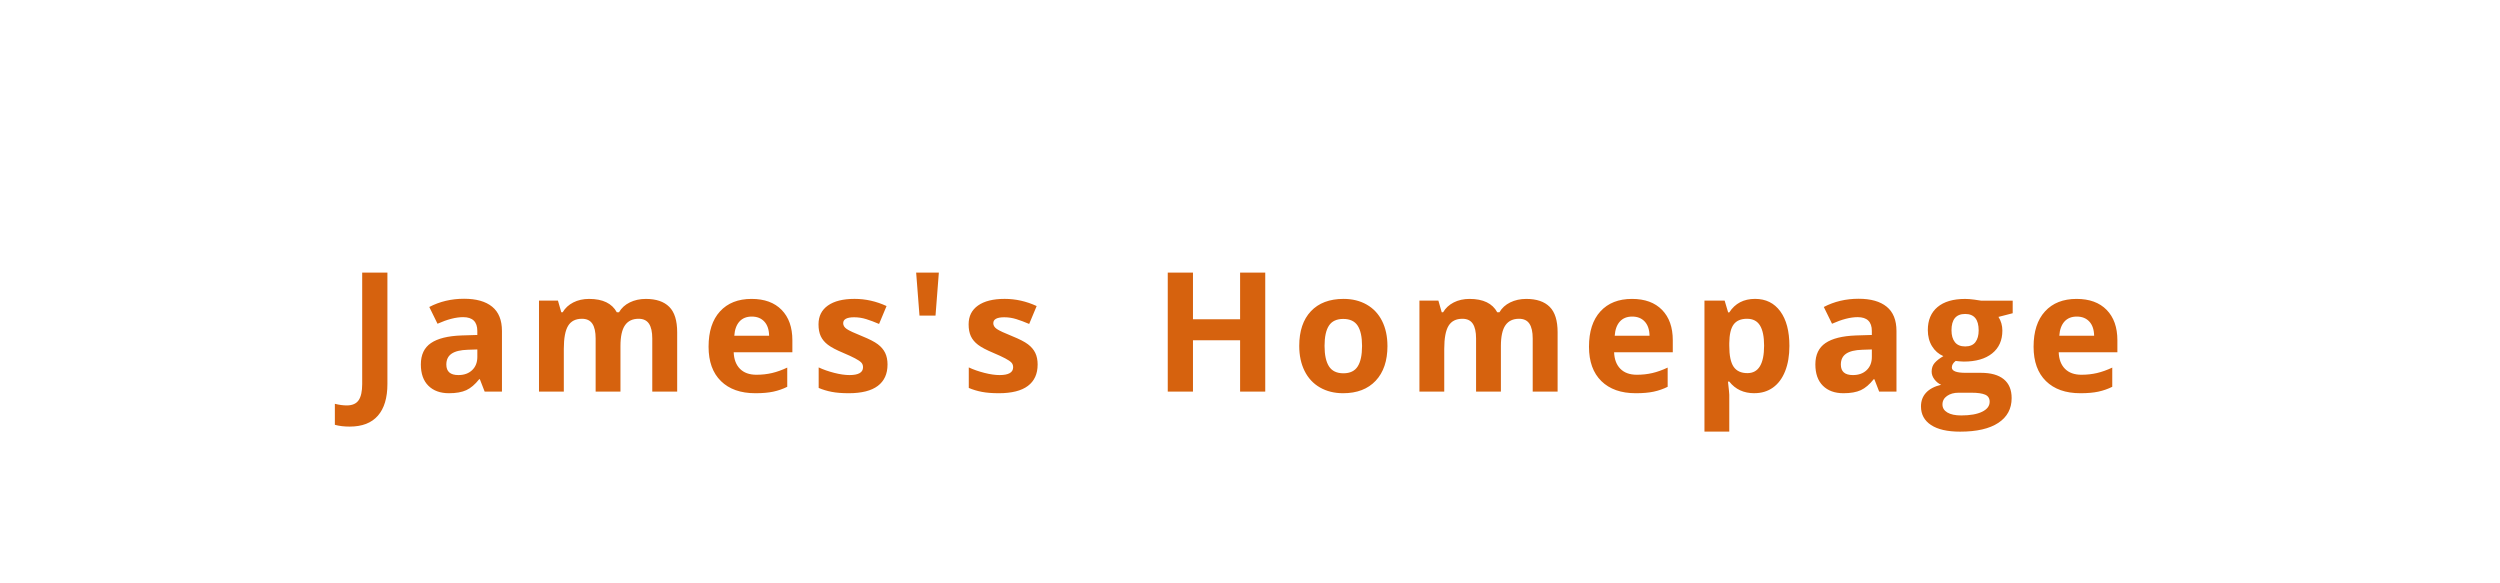
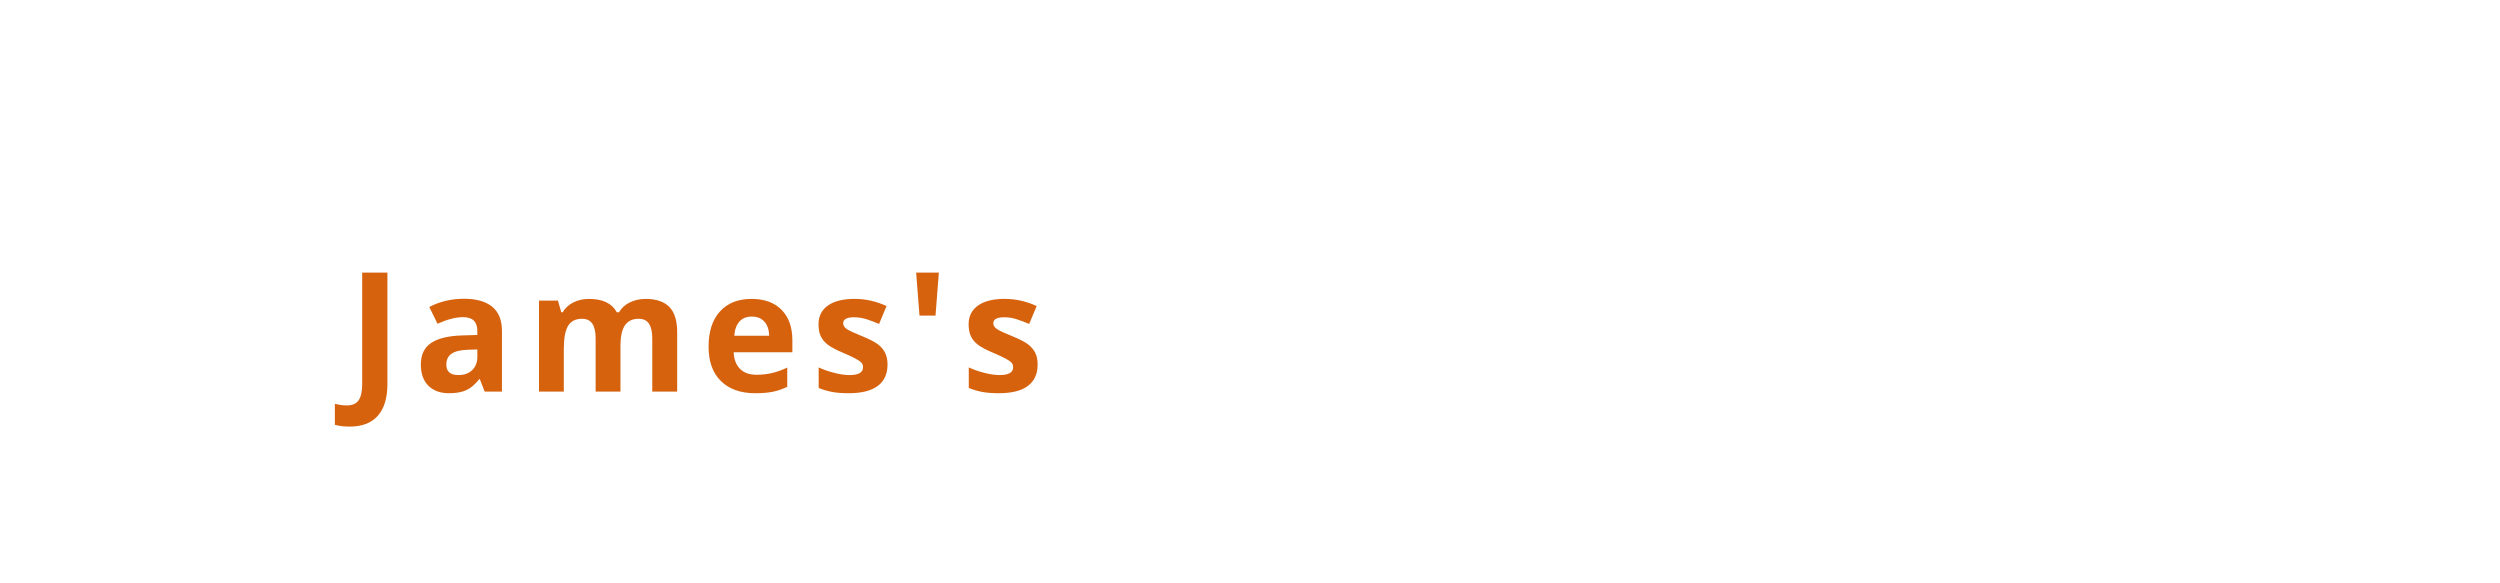
<svg xmlns="http://www.w3.org/2000/svg" version="1.1" width="180px" height="42px" style="">
  <path fill="#d6620e" d="M25.182,30.715q-0.615,0-1.072-0.129l0-1.512q0.469,0.117,0.855,0.117q0.598,0,0.855-0.372t0.258-1.163l0-8.027l1.816,0l0,8.016q0,1.5-0.686,2.285t-2.027,0.785z M34.895,28.195l-0.346-0.891l-0.047,0q-0.451,0.568-0.929,0.788t-1.245,0.22q-0.943,0-1.485-0.539t-0.542-1.535q0-1.043,0.729-1.538t2.2-0.548l1.137-0.035l0-0.287q0-0.996-1.02-0.996q-0.785,0-1.846,0.475l-0.592-1.207q1.131-0.592,2.508-0.592q1.318,0,2.021,0.574t0.703,1.746l0,4.365l-1.248,0z M34.368,25.16l-0.691,0.023q-0.779,0.023-1.16,0.281t-0.381,0.785q0,0.756,0.867,0.756q0.621,0,0.993-0.357t0.372-0.949l0-0.539z M44.673,28.195l-1.787,0l0-3.826q0-0.709-0.237-1.063t-0.747-0.354q-0.686,0-0.996,0.504t-0.311,1.658l0,3.082l-1.787,0l0-6.551l1.365,0l0.24,0.838l0.1,0q0.264-0.451,0.762-0.706t1.143-0.255q1.471,0,1.992,0.961l0.158,0q0.264-0.457,0.776-0.709t1.157-0.252q1.113,0,1.685,0.571t0.571,1.831l0,4.271l-1.793,0l0-3.826q0-0.709-0.237-1.063t-0.747-0.354q-0.656,0-0.981,0.469t-0.325,1.488l0,3.287z M54.129,22.793q-0.568,0-0.891,0.36t-0.369,1.022l2.508,0q-0.012-0.662-0.346-1.022t-0.902-0.36z M54.381,28.312q-1.582,0-2.473-0.873t-0.891-2.473q0-1.646,0.823-2.546t2.276-0.899q1.389,0,2.162,0.791t0.773,2.186l0,0.867l-4.225,0q0.029,0.762,0.451,1.189t1.184,0.428q0.592,0,1.119-0.123t1.102-0.393l0,1.383q-0.469,0.234-1.002,0.349t-1.301,0.114z M63.901,26.25q0,1.008-0.7,1.535t-2.095,0.527q-0.715,0-1.219-0.097t-0.943-0.284l0-1.477q0.498,0.234,1.122,0.393t1.099,0.158q0.973,0,0.973-0.562q0-0.211-0.129-0.343t-0.445-0.299t-0.844-0.39q-0.756-0.316-1.11-0.586t-0.516-0.618t-0.161-0.858q0-0.873,0.677-1.351t1.919-0.478q1.184,0,2.303,0.516l-0.539,1.289q-0.492-0.211-0.92-0.346t-0.873-0.135q-0.791,0-0.791,0.428q0,0.24,0.255,0.416t1.116,0.521q0.768,0.311,1.125,0.58t0.527,0.621t0.17,0.838z M67.597,19.629l-0.24,3.094l-1.154,0l-0.24-3.094l1.635,0z M74.709,26.25q0,1.008-0.7,1.535t-2.095,0.527q-0.715,0-1.219-0.097t-0.943-0.284l0-1.477q0.498,0.234,1.122,0.393t1.099,0.158q0.973,0,0.973-0.562q0-0.211-0.129-0.343t-0.445-0.299t-0.844-0.39q-0.756-0.316-1.11-0.586t-0.516-0.618t-0.161-0.858q0-0.873,0.677-1.351t1.919-0.478q1.184,0,2.303,0.516l-0.539,1.289q-0.492-0.211-0.92-0.346t-0.873-0.135q-0.791,0-0.791,0.428q0,0.24,0.255,0.416t1.116,0.521q0.768,0.311,1.125,0.58t0.527,0.621t0.17,0.838z" />
-   <path fill="#d6620e" d="M91.098,28.195l-1.811,0l0-3.697l-3.393,0l0,3.697l-1.816,0l0-8.566l1.816,0l0,3.357l3.393,0l0-3.357l1.811,0l0,8.566z M95.368,24.908q0,0.973,0.319,1.471t1.04,0.498q0.715,0,1.028-0.495t0.313-1.474q0-0.973-0.316-1.459t-1.037-0.486q-0.715,0-1.031,0.483t-0.316,1.462z M99.897,24.908q0,1.6-0.844,2.502t-2.35,0.902q-0.943,0-1.664-0.413t-1.107-1.187t-0.387-1.805q0-1.605,0.838-2.496t2.355-0.891q0.943,0,1.664,0.41t1.107,1.178t0.387,1.799z M108.064,28.195l-1.787,0l0-3.826q0-0.709-0.237-1.063t-0.747-0.354q-0.686,0-0.996,0.504t-0.311,1.658l0,3.082l-1.787,0l0-6.551l1.365,0l0.24,0.838l0.1,0q0.264-0.451,0.762-0.706t1.143-0.255q1.471,0,1.992,0.961l0.158,0q0.264-0.457,0.776-0.709t1.157-0.252q1.113,0,1.685,0.571t0.571,1.831l0,4.271l-1.793,0l0-3.826q0-0.709-0.237-1.063t-0.747-0.354q-0.656,0-0.981,0.469t-0.325,1.488l0,3.287z M117.519,22.793q-0.568,0-0.891,0.36t-0.369,1.022l2.508,0q-0.012-0.662-0.346-1.022t-0.902-0.36z M117.771,28.312q-1.582,0-2.473-0.873t-0.891-2.473q0-1.646,0.823-2.546t2.276-0.899q1.389,0,2.162,0.791t0.773,2.186l0,0.867l-4.225,0q0.029,0.762,0.451,1.189t1.184,0.428q0.592,0,1.119-0.123t1.102-0.393l0,1.383q-0.469,0.234-1.002,0.349t-1.301,0.114z M126.319,28.312q-1.154,0-1.811-0.838l-0.094,0q0.094,0.82,0.094,0.949l0,2.654l-1.787,0l0-9.434l1.453,0l0.252,0.85l0.082,0q0.627-0.973,1.857-0.973q1.16,0,1.816,0.896t0.656,2.49q0,1.049-0.308,1.822t-0.876,1.178t-1.336,0.404z M125.791,22.951q-0.662,0-0.967,0.407t-0.316,1.345l0,0.193q0,1.055,0.313,1.512t0.993,0.457q1.201,0,1.201-1.98q0-0.967-0.296-1.45t-0.929-0.483z M135.3,28.195l-0.346-0.891l-0.047,0q-0.451,0.568-0.929,0.788t-1.245,0.22q-0.943,0-1.485-0.539t-0.542-1.535q0-1.043,0.729-1.538t2.2-0.548l1.137-0.035l0-0.287q0-0.996-1.02-0.996q-0.785,0-1.846,0.475l-0.592-1.207q1.131-0.592,2.508-0.592q1.318,0,2.021,0.574t0.703,1.746l0,4.365l-1.248,0z M134.773,25.16l-0.691,0.023q-0.779,0.023-1.16,0.281t-0.381,0.785q0,0.756,0.867,0.756q0.621,0,0.993-0.357t0.372-0.949l0-0.539z M144.914,21.645l0,0.908l-1.025,0.264q0.281,0.439,0.281,0.984q0,1.055-0.735,1.644t-2.042,0.589l-0.322-0.018l-0.264-0.029q-0.275,0.211-0.275,0.469q0,0.387,0.984,0.387l1.113,0q1.078,0,1.644,0.463t0.565,1.359q0,1.148-0.958,1.781t-2.751,0.633q-1.371,0-2.095-0.478t-0.724-1.339q0-0.592,0.369-0.99t1.084-0.568q-0.275-0.117-0.48-0.384t-0.205-0.565q0-0.375,0.217-0.624t0.627-0.489q-0.516-0.223-0.817-0.715t-0.302-1.16q0-1.072,0.697-1.658t1.992-0.586q0.275,0,0.653,0.05t0.483,0.073l2.285,0z M139.857,29.121q0,0.369,0.354,0.58t0.993,0.211q0.961,0,1.506-0.264t0.545-0.721q0-0.369-0.322-0.51t-0.996-0.141l-0.926,0q-0.492,0-0.823,0.231t-0.331,0.612z M140.508,23.789q0,0.533,0.243,0.844t0.741,0.311q0.504,0,0.738-0.311t0.234-0.844q0-1.184-0.973-1.184q-0.984,0-0.984,1.184z M149.53,22.793q-0.568,0-0.891,0.36t-0.369,1.022l2.508,0q-0.012-0.662-0.346-1.022t-0.902-0.36z M149.782,28.312q-1.582,0-2.473-0.873t-0.891-2.473q0-1.646,0.823-2.546t2.276-0.899q1.389,0,2.162,0.791t0.773,2.186l0,0.867l-4.225,0q0.029,0.762,0.451,1.189t1.184,0.428q0.592,0,1.119-0.123t1.102-0.393l0,1.383q-0.469,0.234-1.002,0.349t-1.301,0.114z" />
</svg>